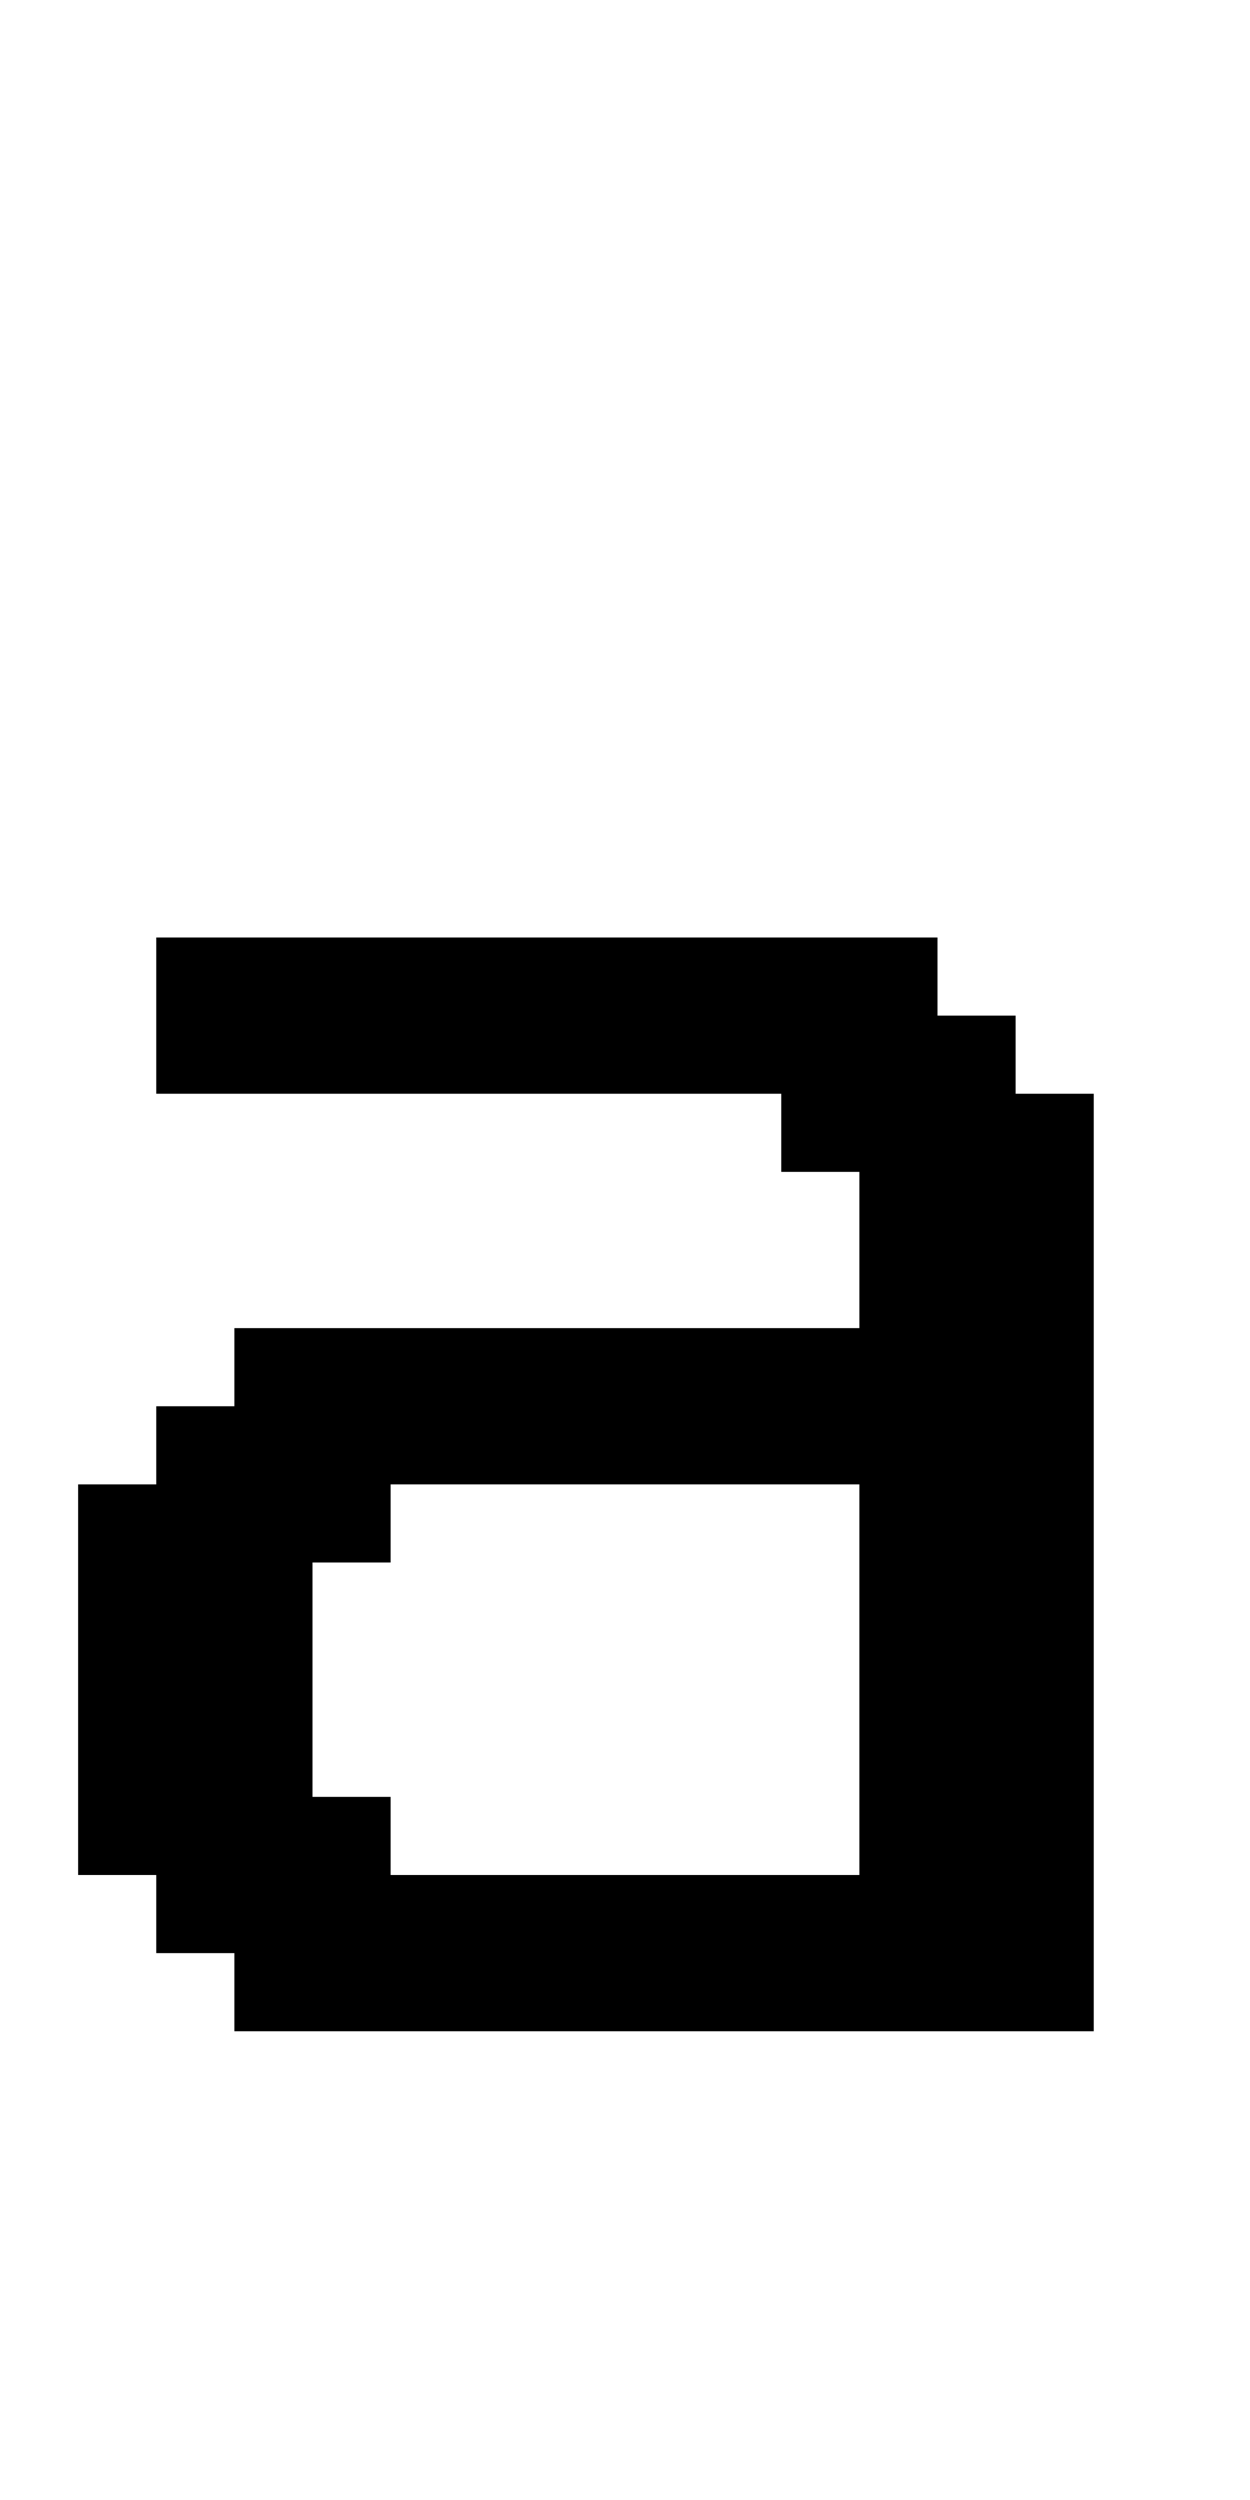
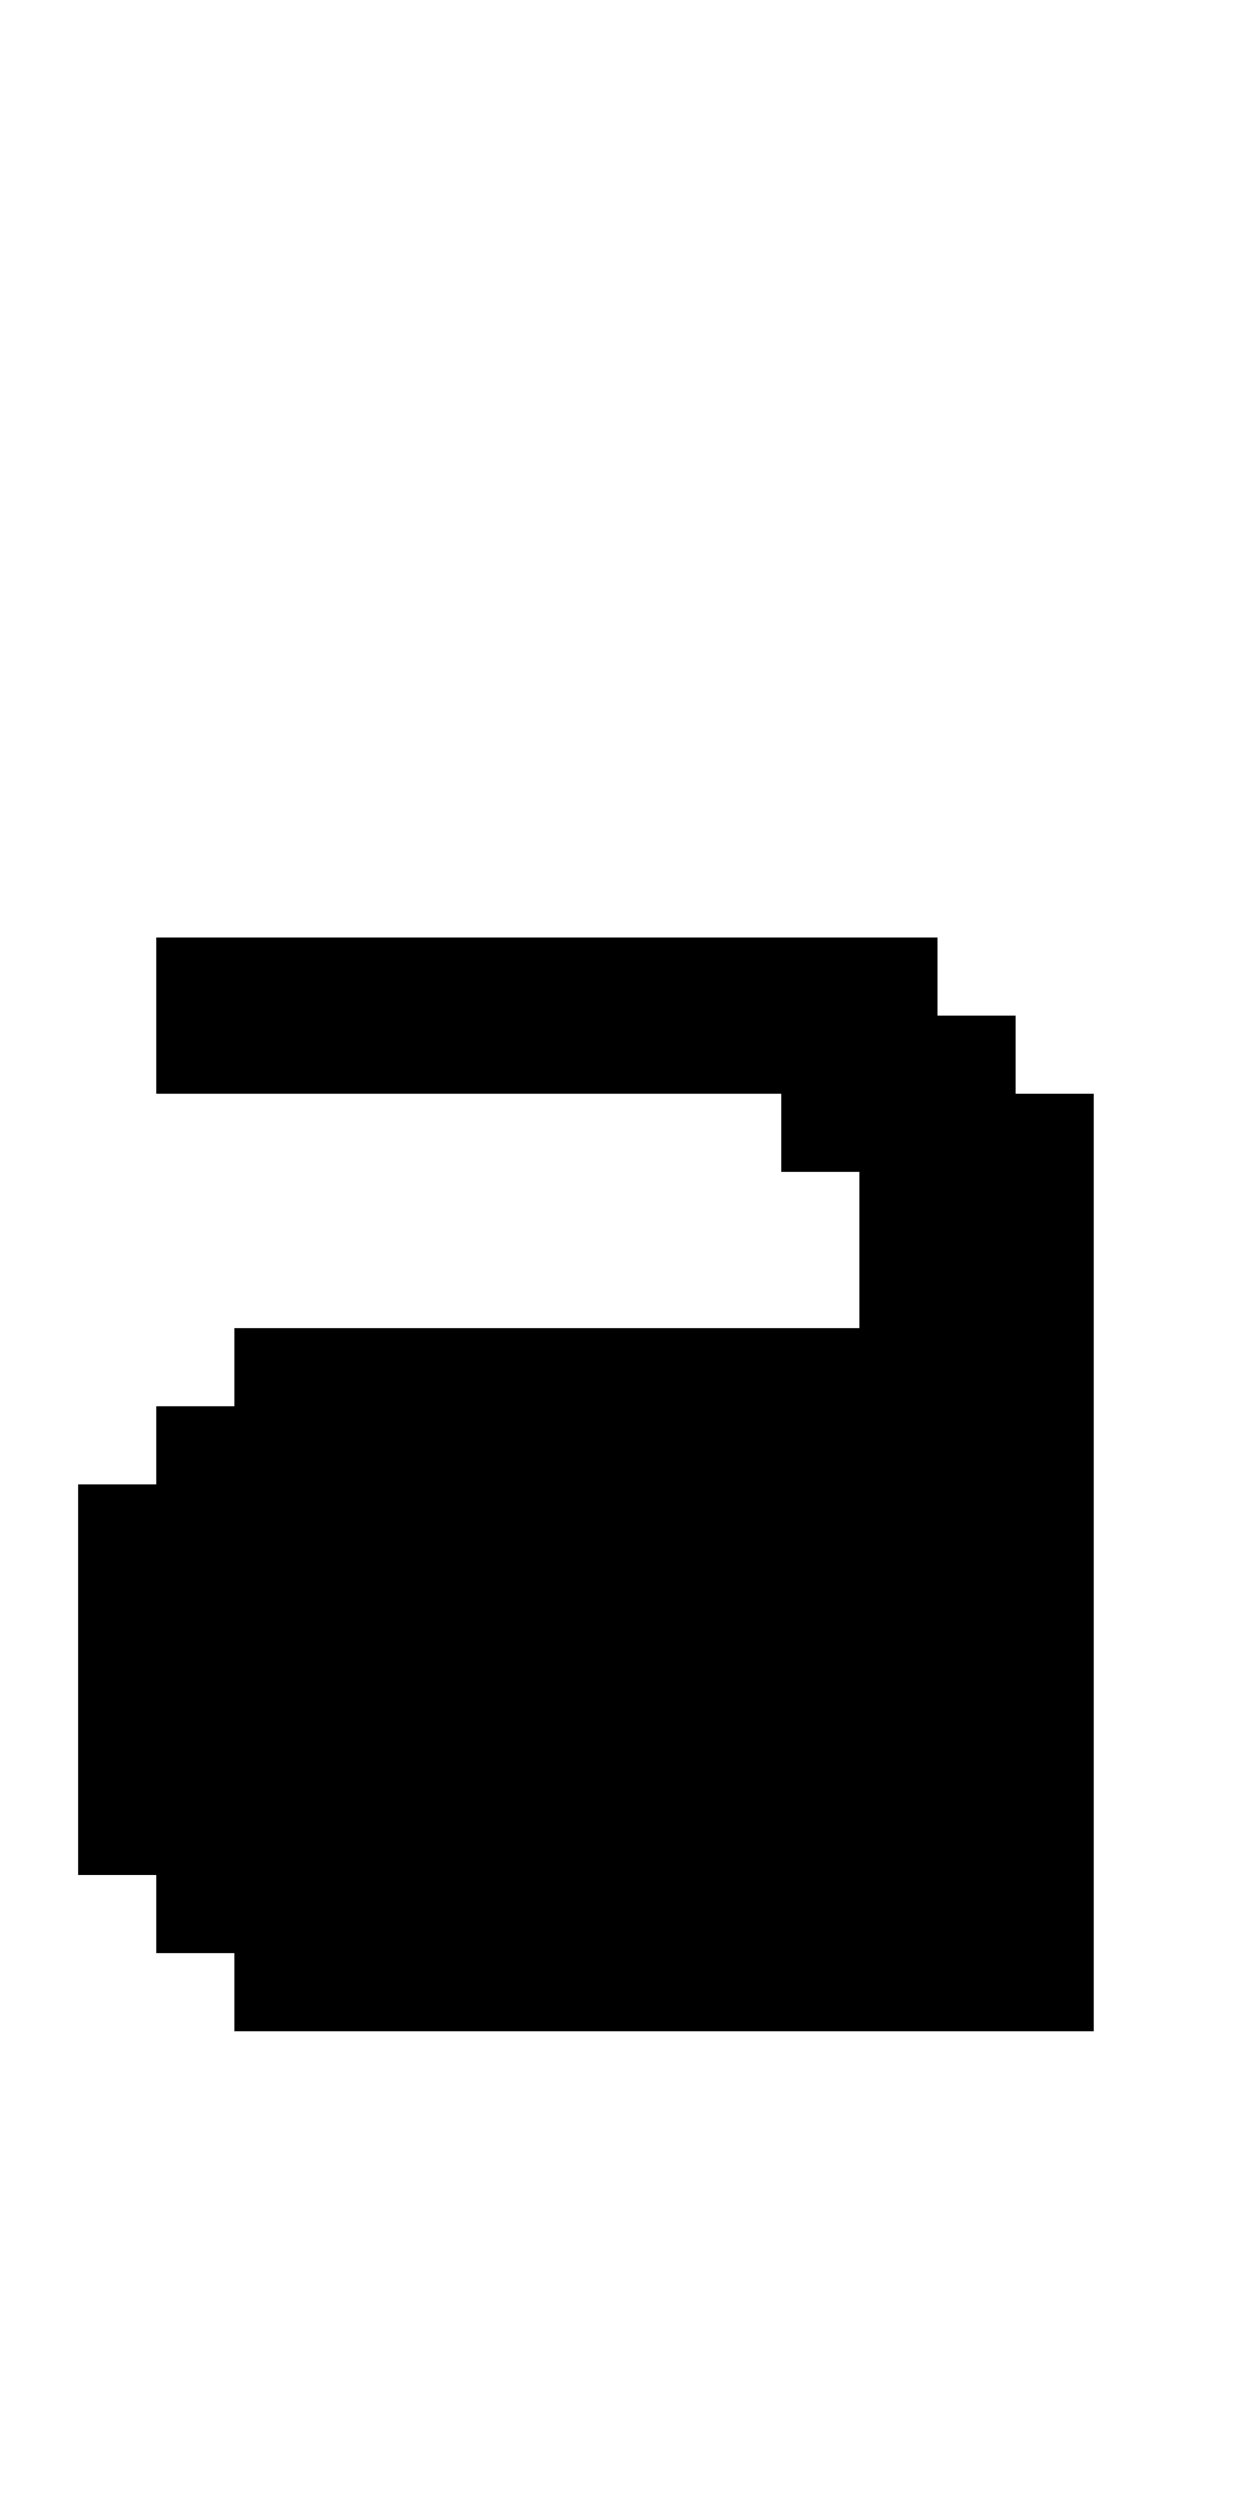
<svg xmlns="http://www.w3.org/2000/svg" version="1.0" width="64pt" height="128pt" viewBox="0 0 64 128" preserveAspectRatio="xMidYMid meet">
  <g transform="translate(0,128) scale(1,-1)" fill="#000000" stroke="none">
-     <path d="M8 76 l0 -4 16 0 16 0 0 -2 0 -2 2 0 2 0 0 -4 0 -4 -16 0 -16 0 0 -2 0 -2 -2 0 -2 0 0 -2 0 -2 -2 0 -2 0 0 -10 0 -10 2 0 2 0 0 -2 0 -2 2 0 2 0 0 -2 0 -2 22 0 22 0 0 24 0 24 -2 0 -2 0 0 2 0 2 -2 0 -2 0 0 2 0 2 -20 0 -20 0 0 -4z m36 -34 l0 -10 -12 0 -12 0 0 2 0 2 -2 0 -2 0 0 6 0 6 2 0 2 0 0 2 0 2 12 0 12 0 0 -10z" />
+     <path d="M8 76 l0 -4 16 0 16 0 0 -2 0 -2 2 0 2 0 0 -4 0 -4 -16 0 -16 0 0 -2 0 -2 -2 0 -2 0 0 -2 0 -2 -2 0 -2 0 0 -10 0 -10 2 0 2 0 0 -2 0 -2 2 0 2 0 0 -2 0 -2 22 0 22 0 0 24 0 24 -2 0 -2 0 0 2 0 2 -2 0 -2 0 0 2 0 2 -20 0 -20 0 0 -4z m36 -34 z" />
  </g>
</svg>